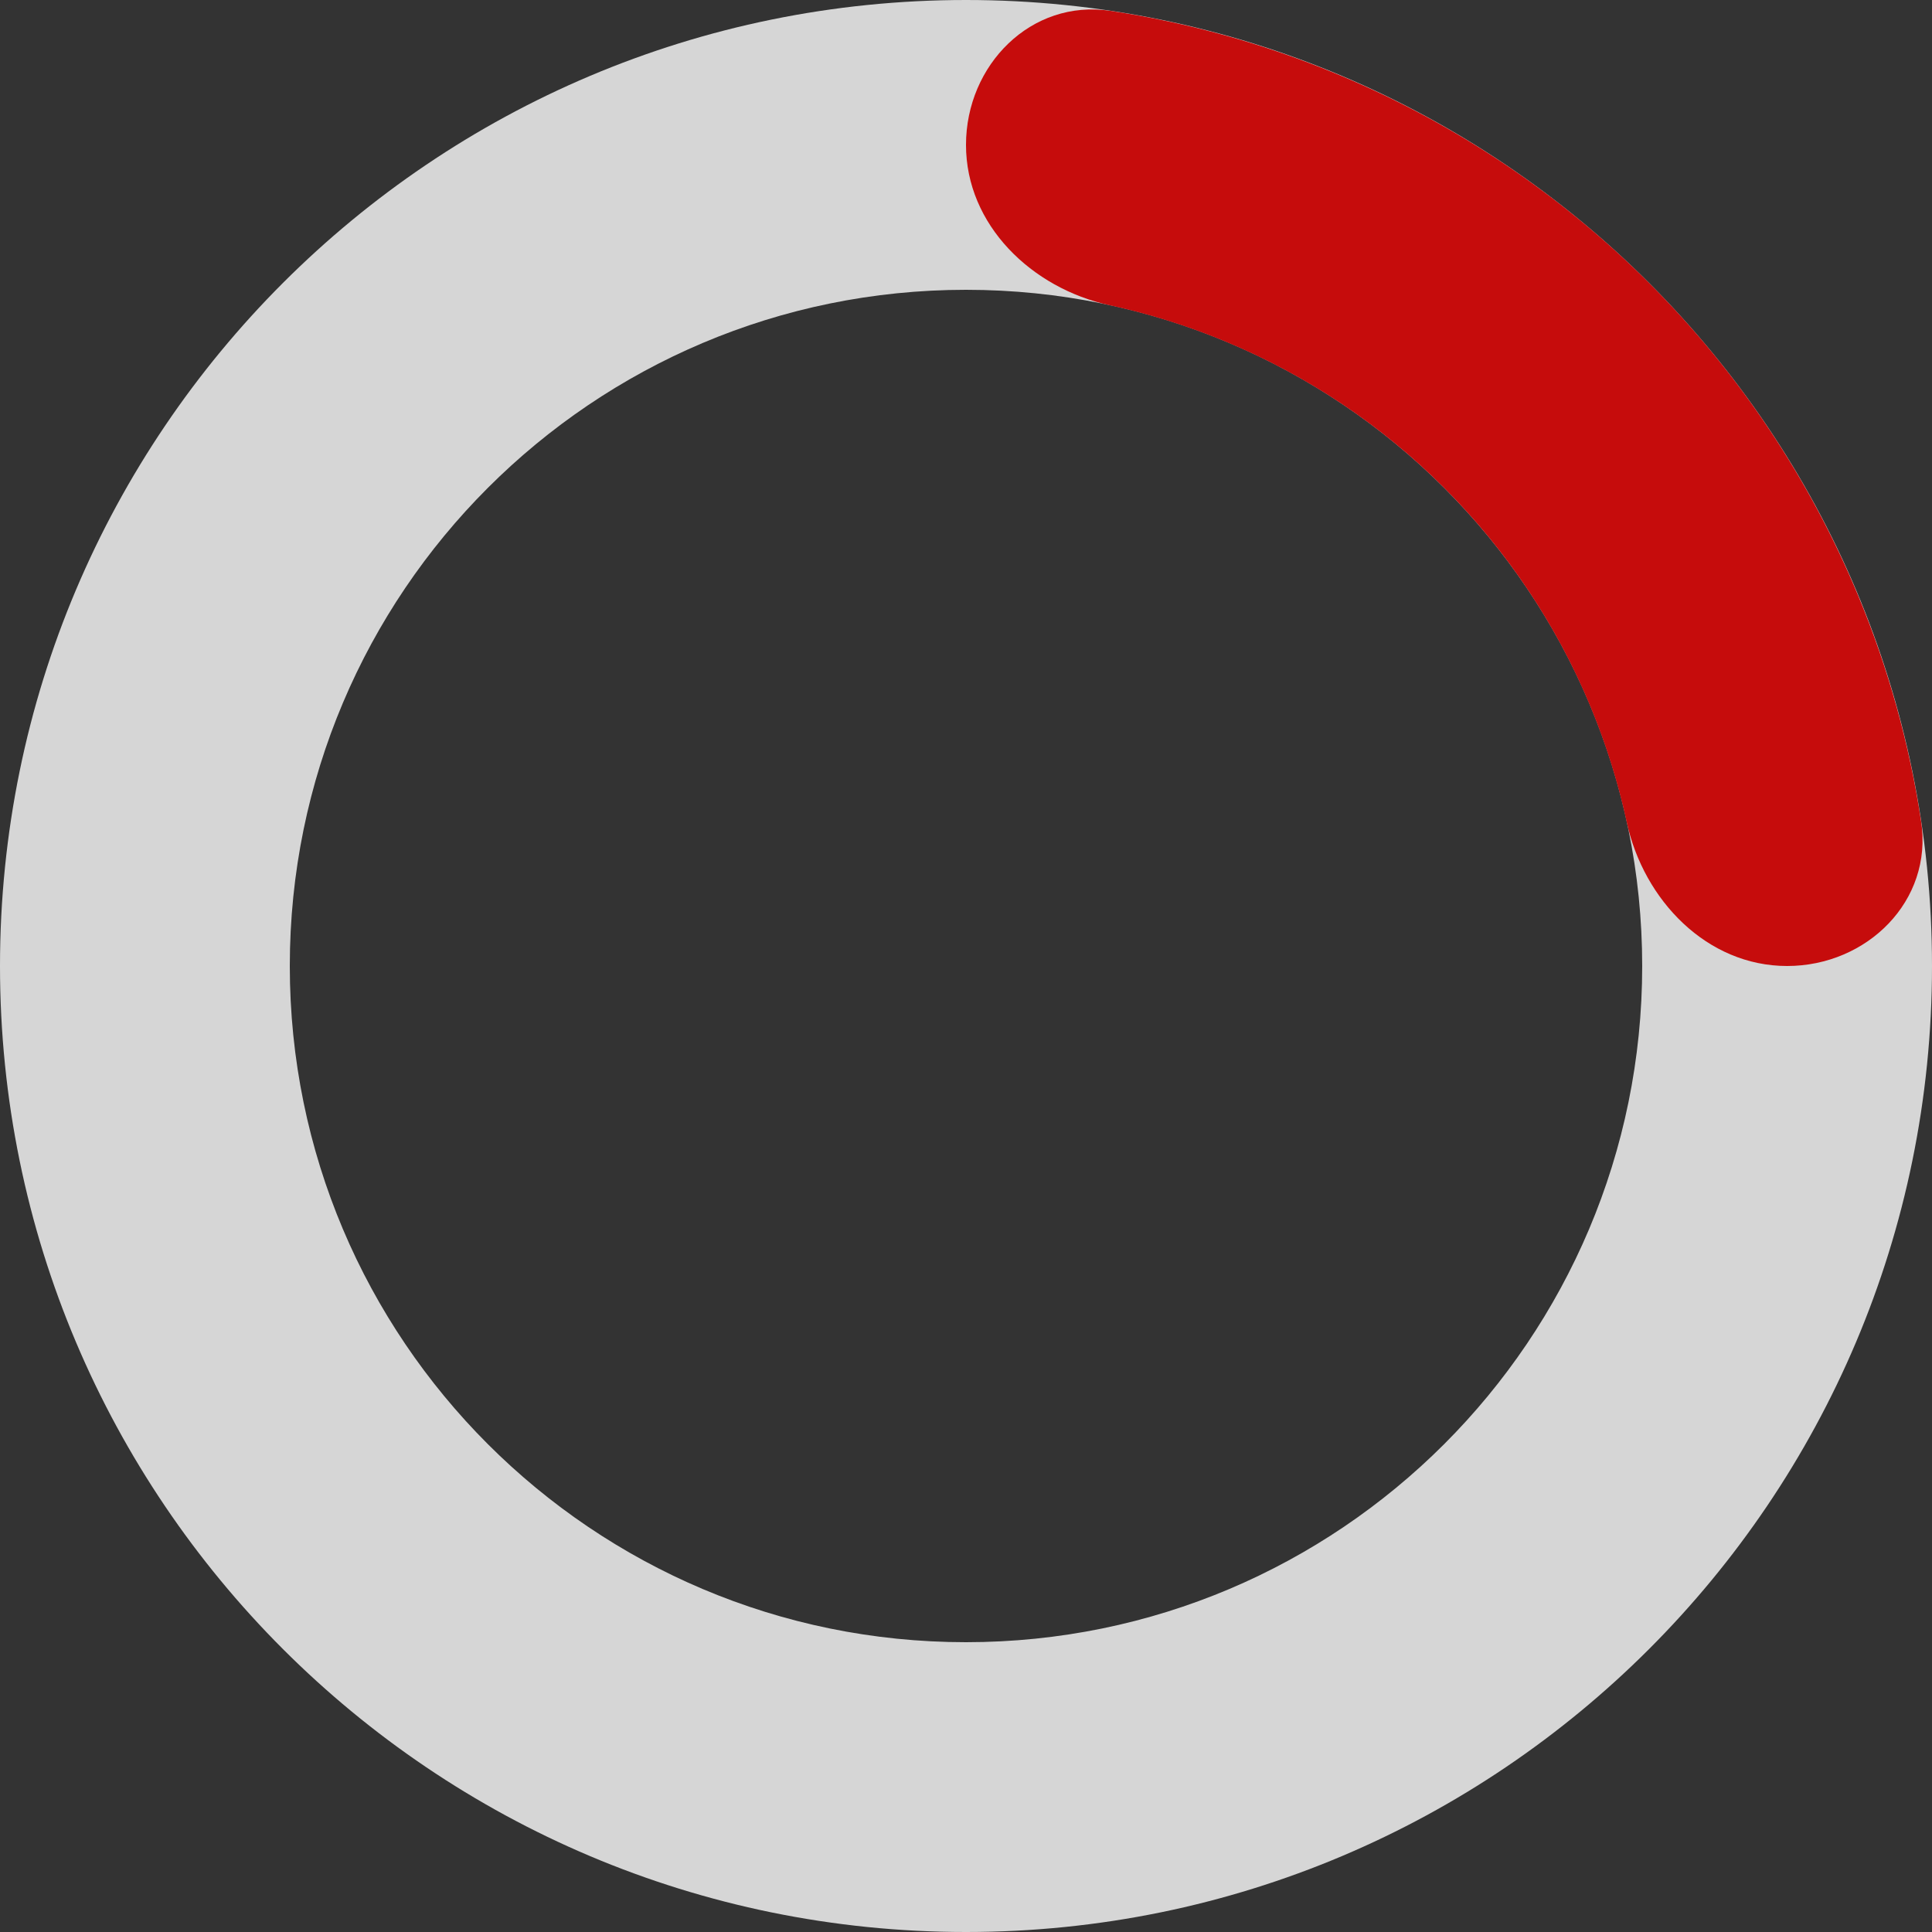
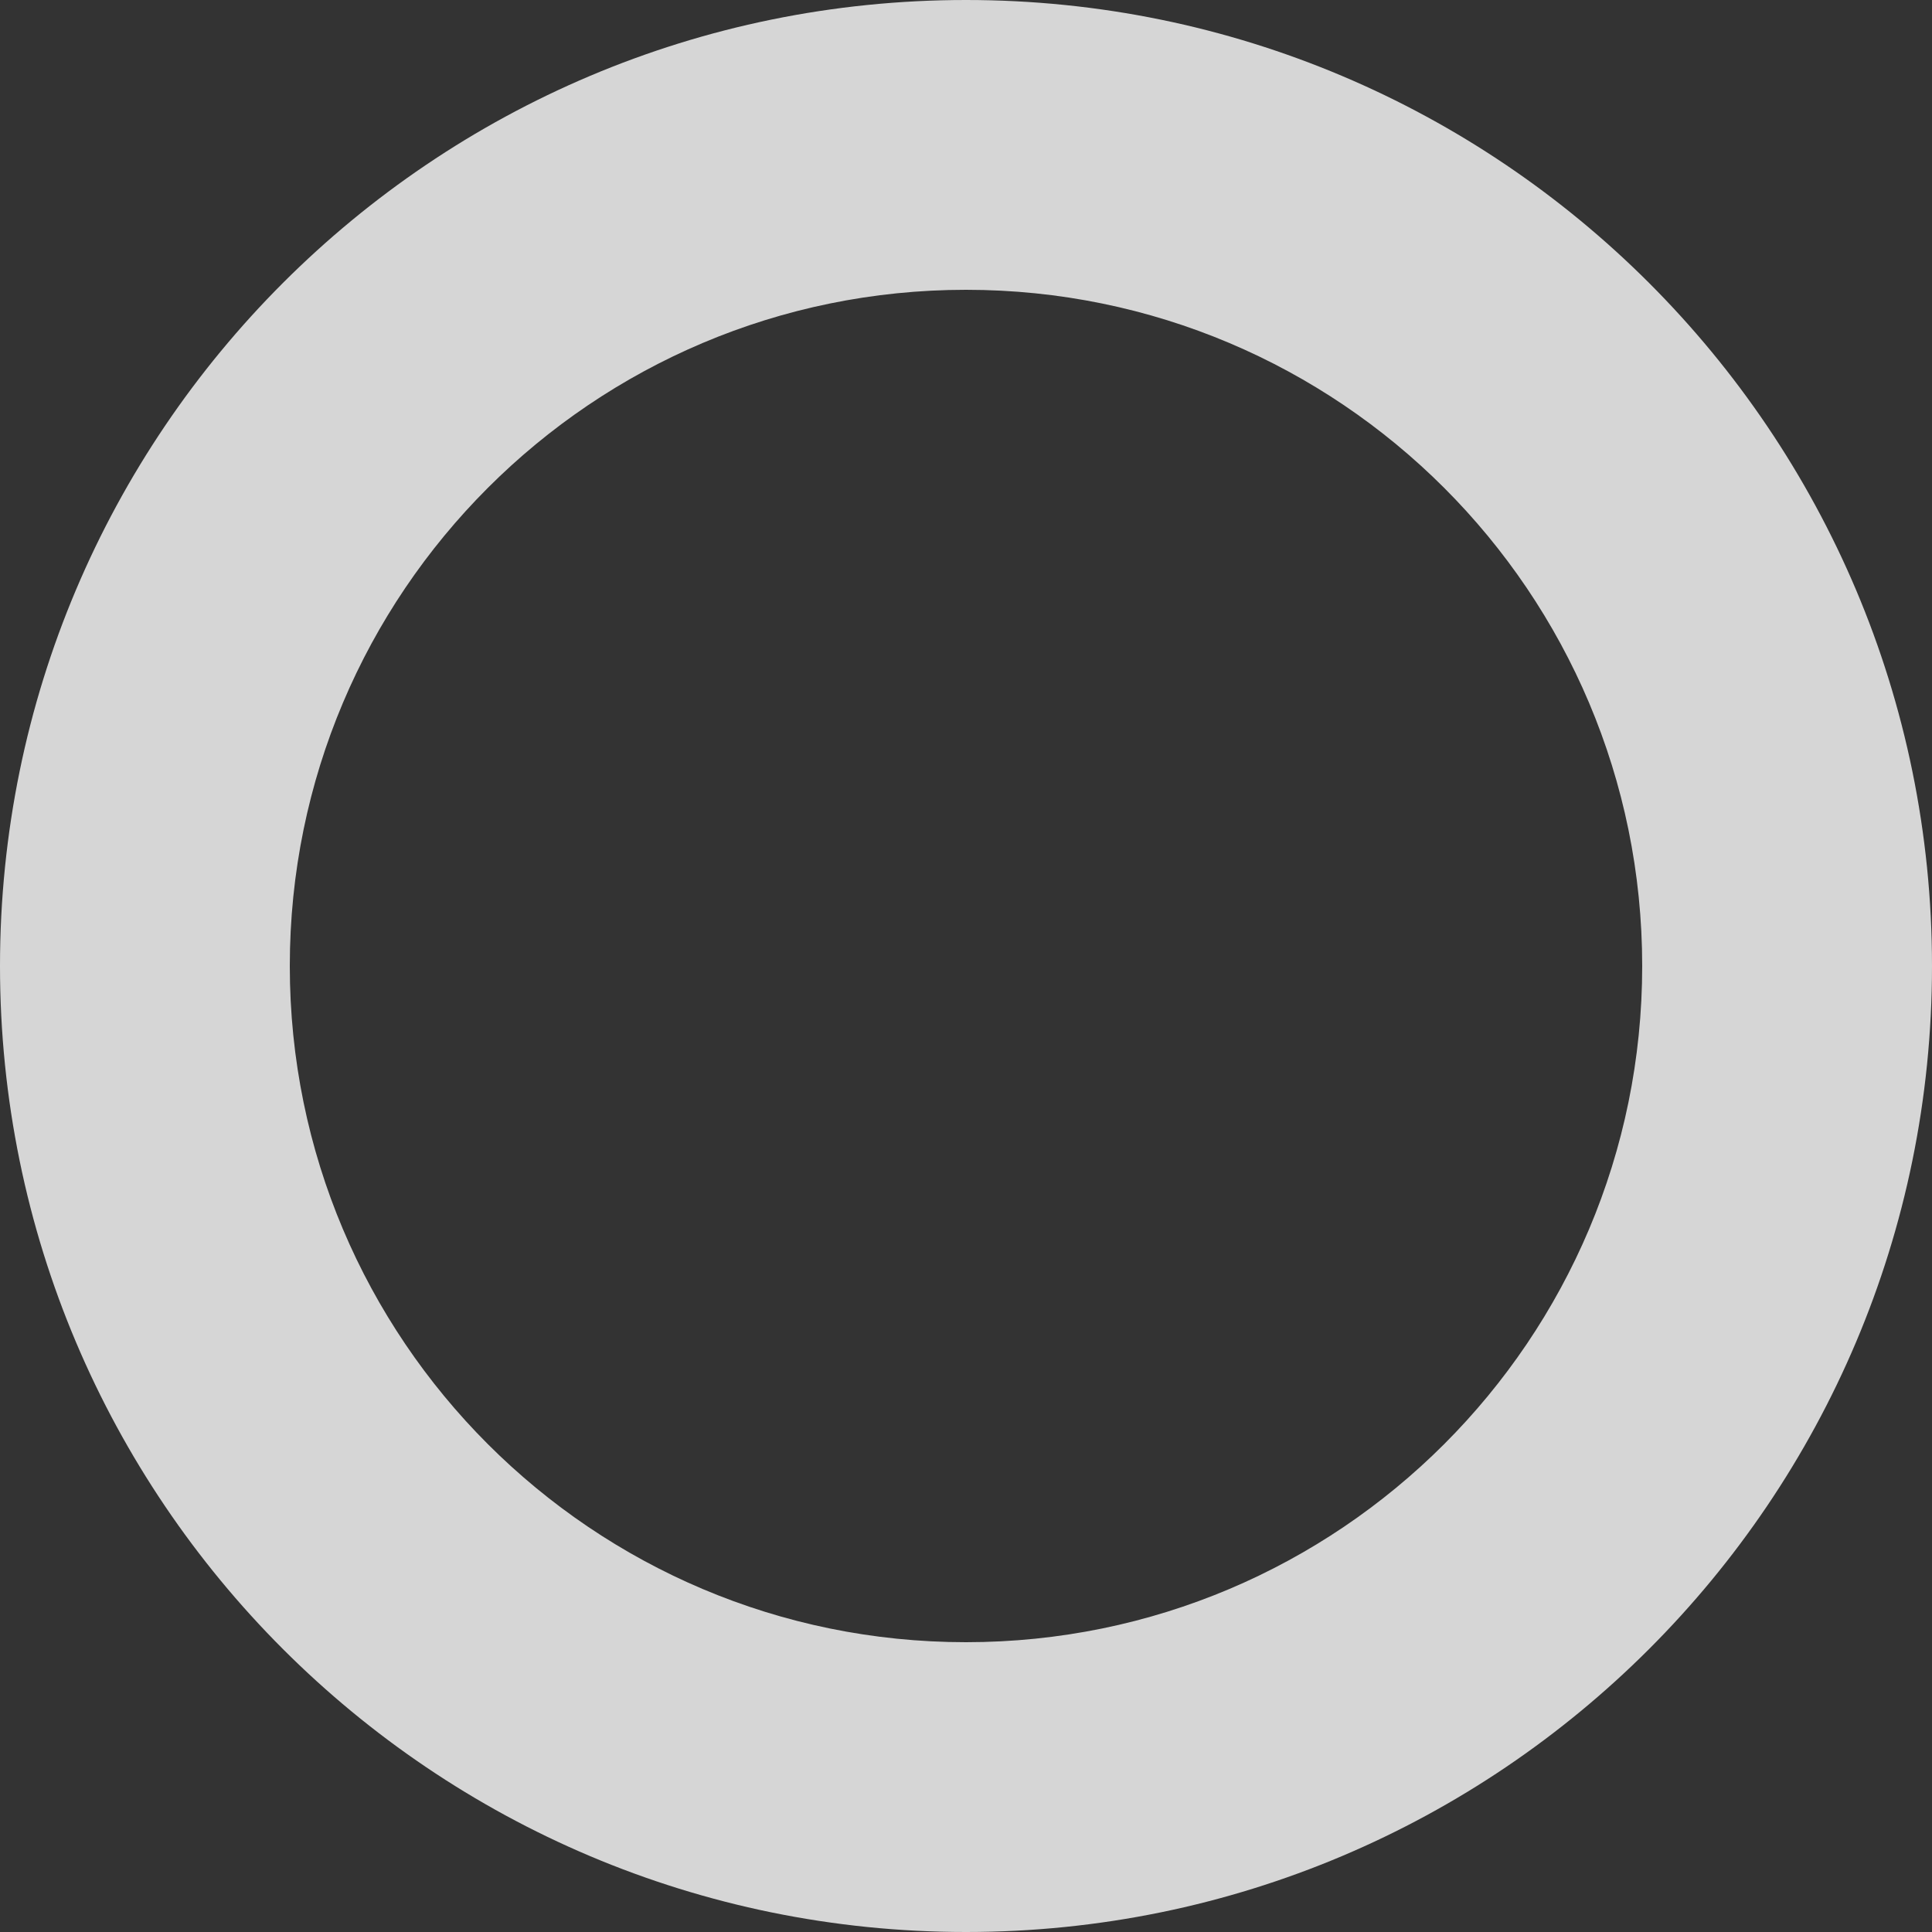
<svg xmlns="http://www.w3.org/2000/svg" width="80" height="80" viewBox="0 0 80 80" fill="none">
  <rect x="0" y="0" width="80" height="80" fill="#333333" stroke="none" />
  <g opacity="0.8">
    <path d="M40 -1.74846e-06C62.091 -2.7141e-06 80 17.909 80 40C80 62.091 62.091 80 40 80C17.909 80 -7.8281e-07 62.091 -1.74846e-06 40C-2.7141e-06 17.909 17.909 -7.8281e-07 40 -1.74846e-06ZM40 68C55.464 68 68 55.464 68 40C68 24.536 55.464 12 40 12C24.536 12 12 24.536 12 40C12 55.464 24.536 68 40 68Z" fill="white" />
-     <path d="M40 6C40 2.686 42.701 -0.046 45.978 0.449C49.174 0.932 52.307 1.802 55.307 3.045C60.16 5.055 64.57 8.001 68.284 11.716C71.999 15.43 74.945 19.84 76.955 24.693C78.198 27.693 79.068 30.826 79.551 34.022C80.046 37.299 77.314 40 74 40C70.686 40 68.064 37.284 67.36 34.046C67.006 32.422 66.508 30.828 65.869 29.285C64.462 25.888 62.399 22.801 59.799 20.201C57.199 17.601 54.112 15.539 50.715 14.131C49.172 13.492 47.578 12.994 45.954 12.64C42.716 11.936 40 9.314 40 6Z" fill="#EB0203" />
  </g>
</svg>